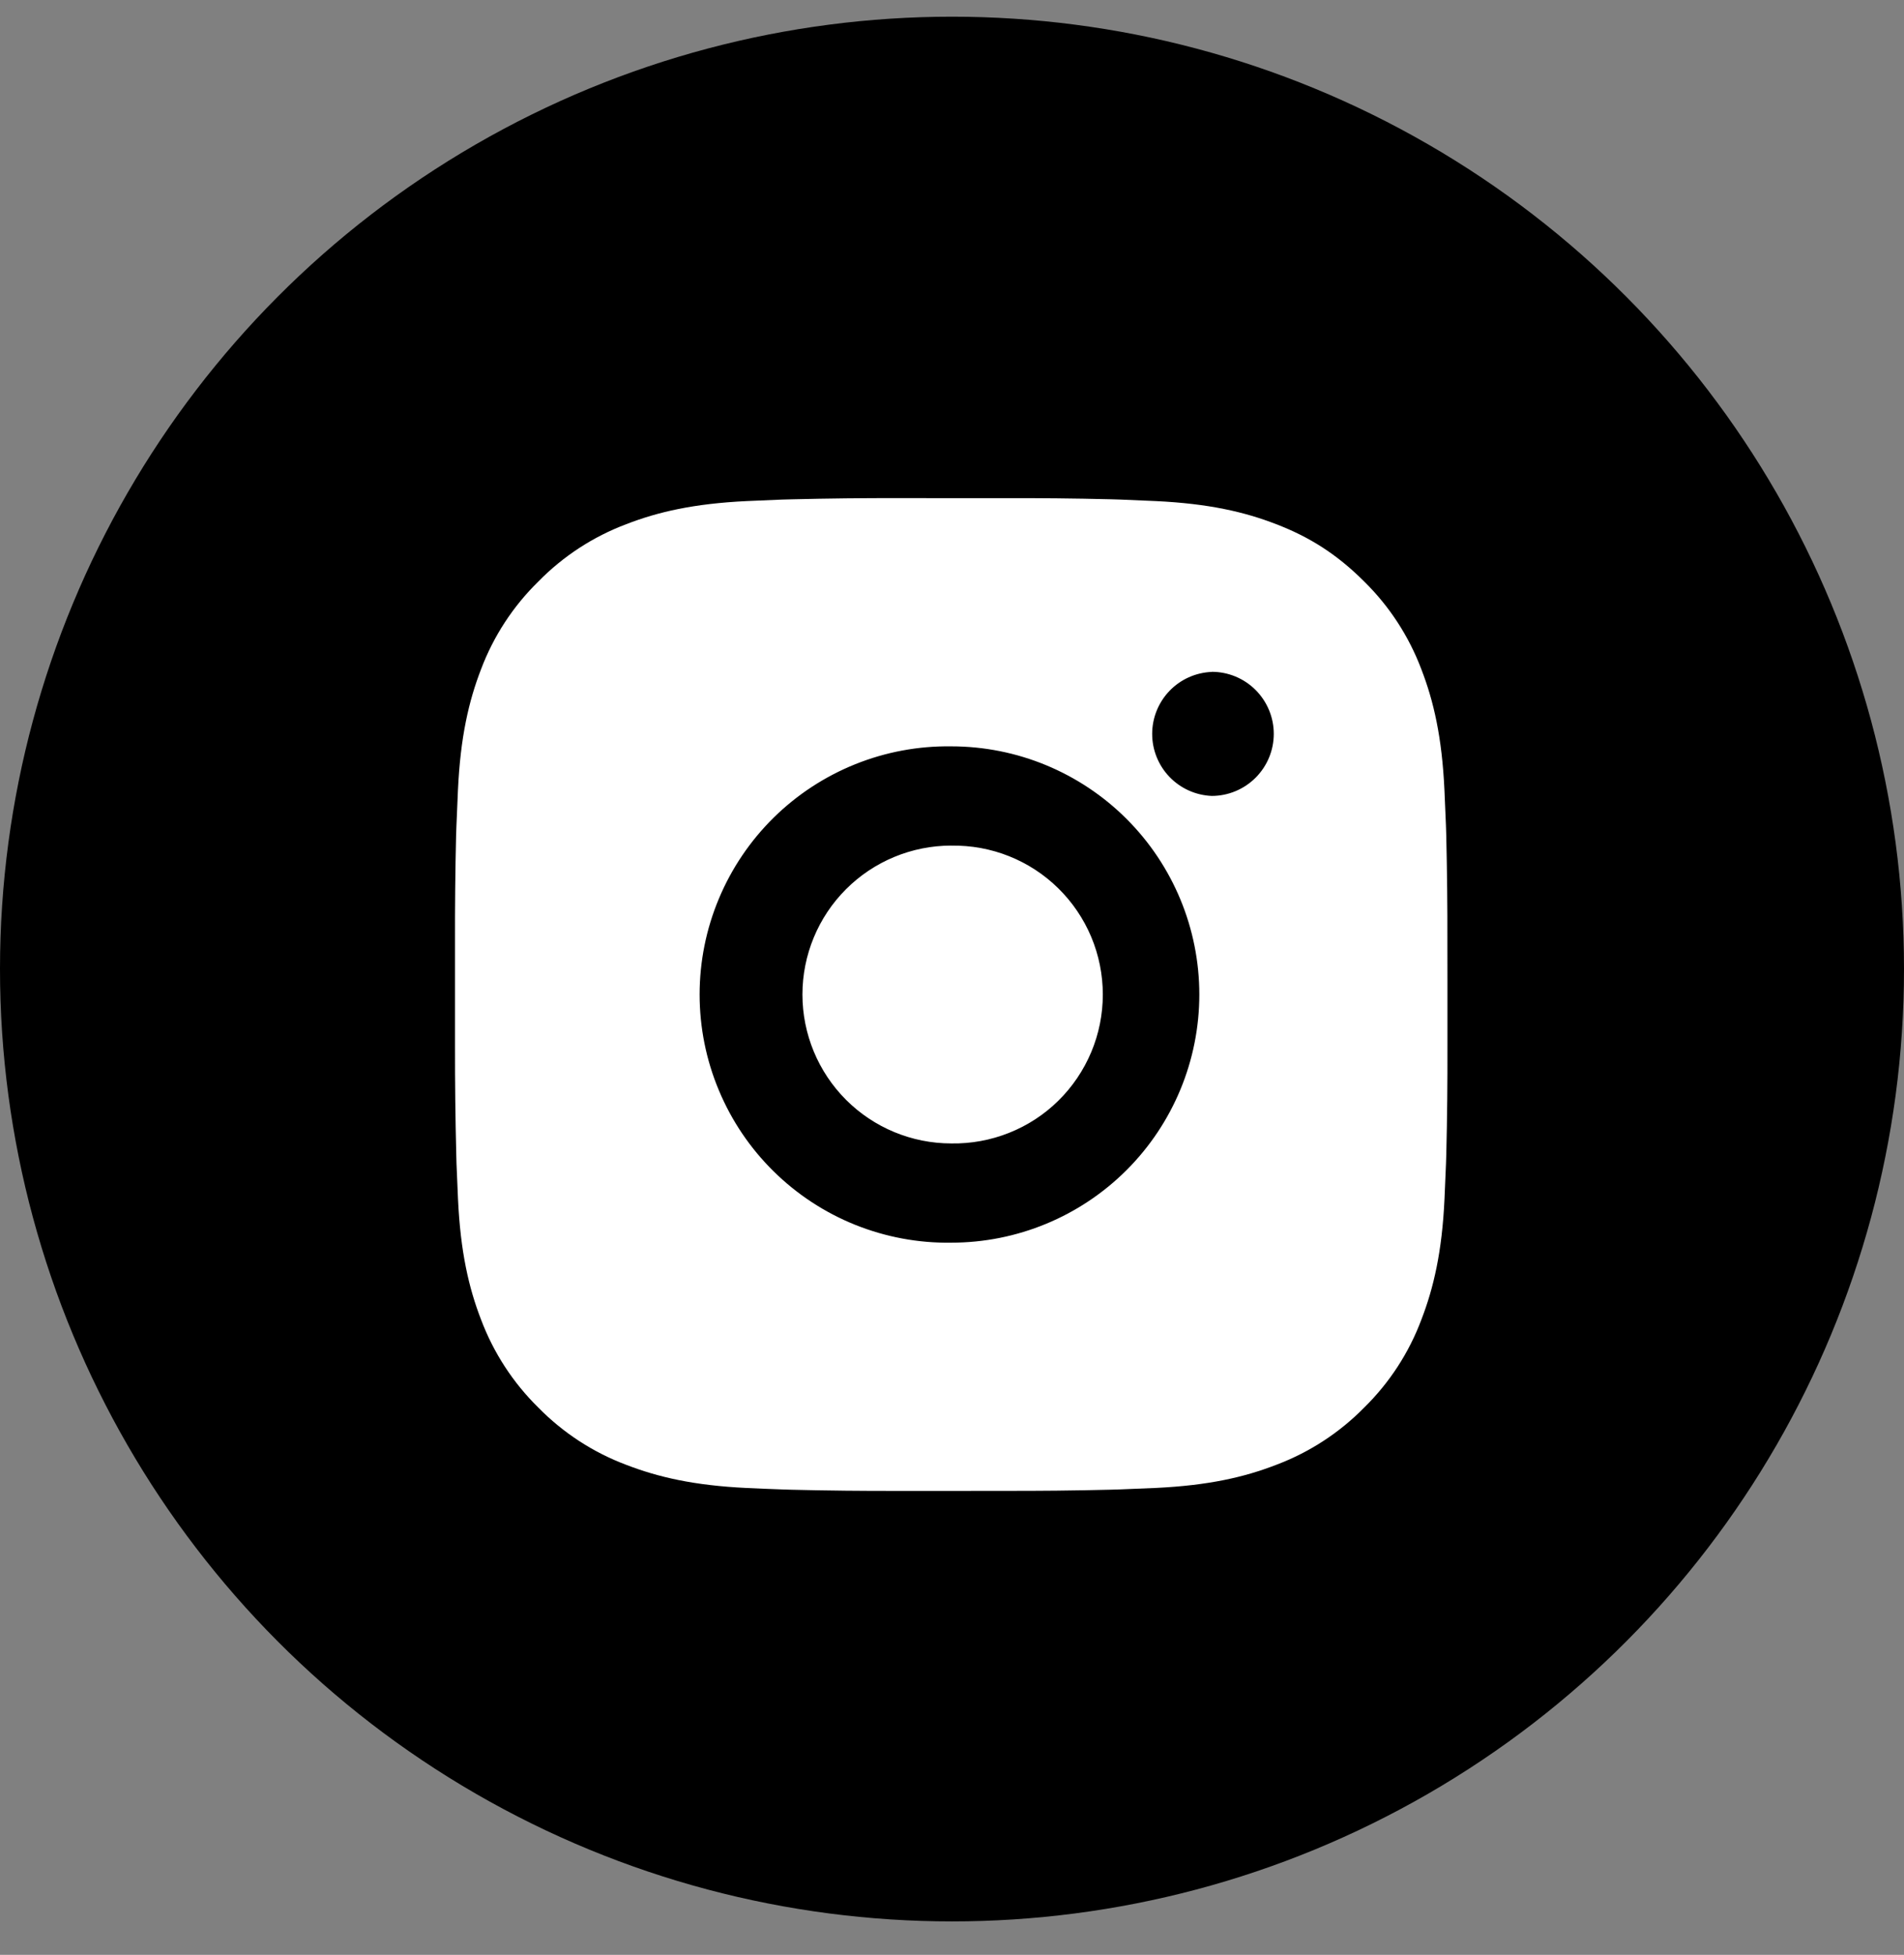
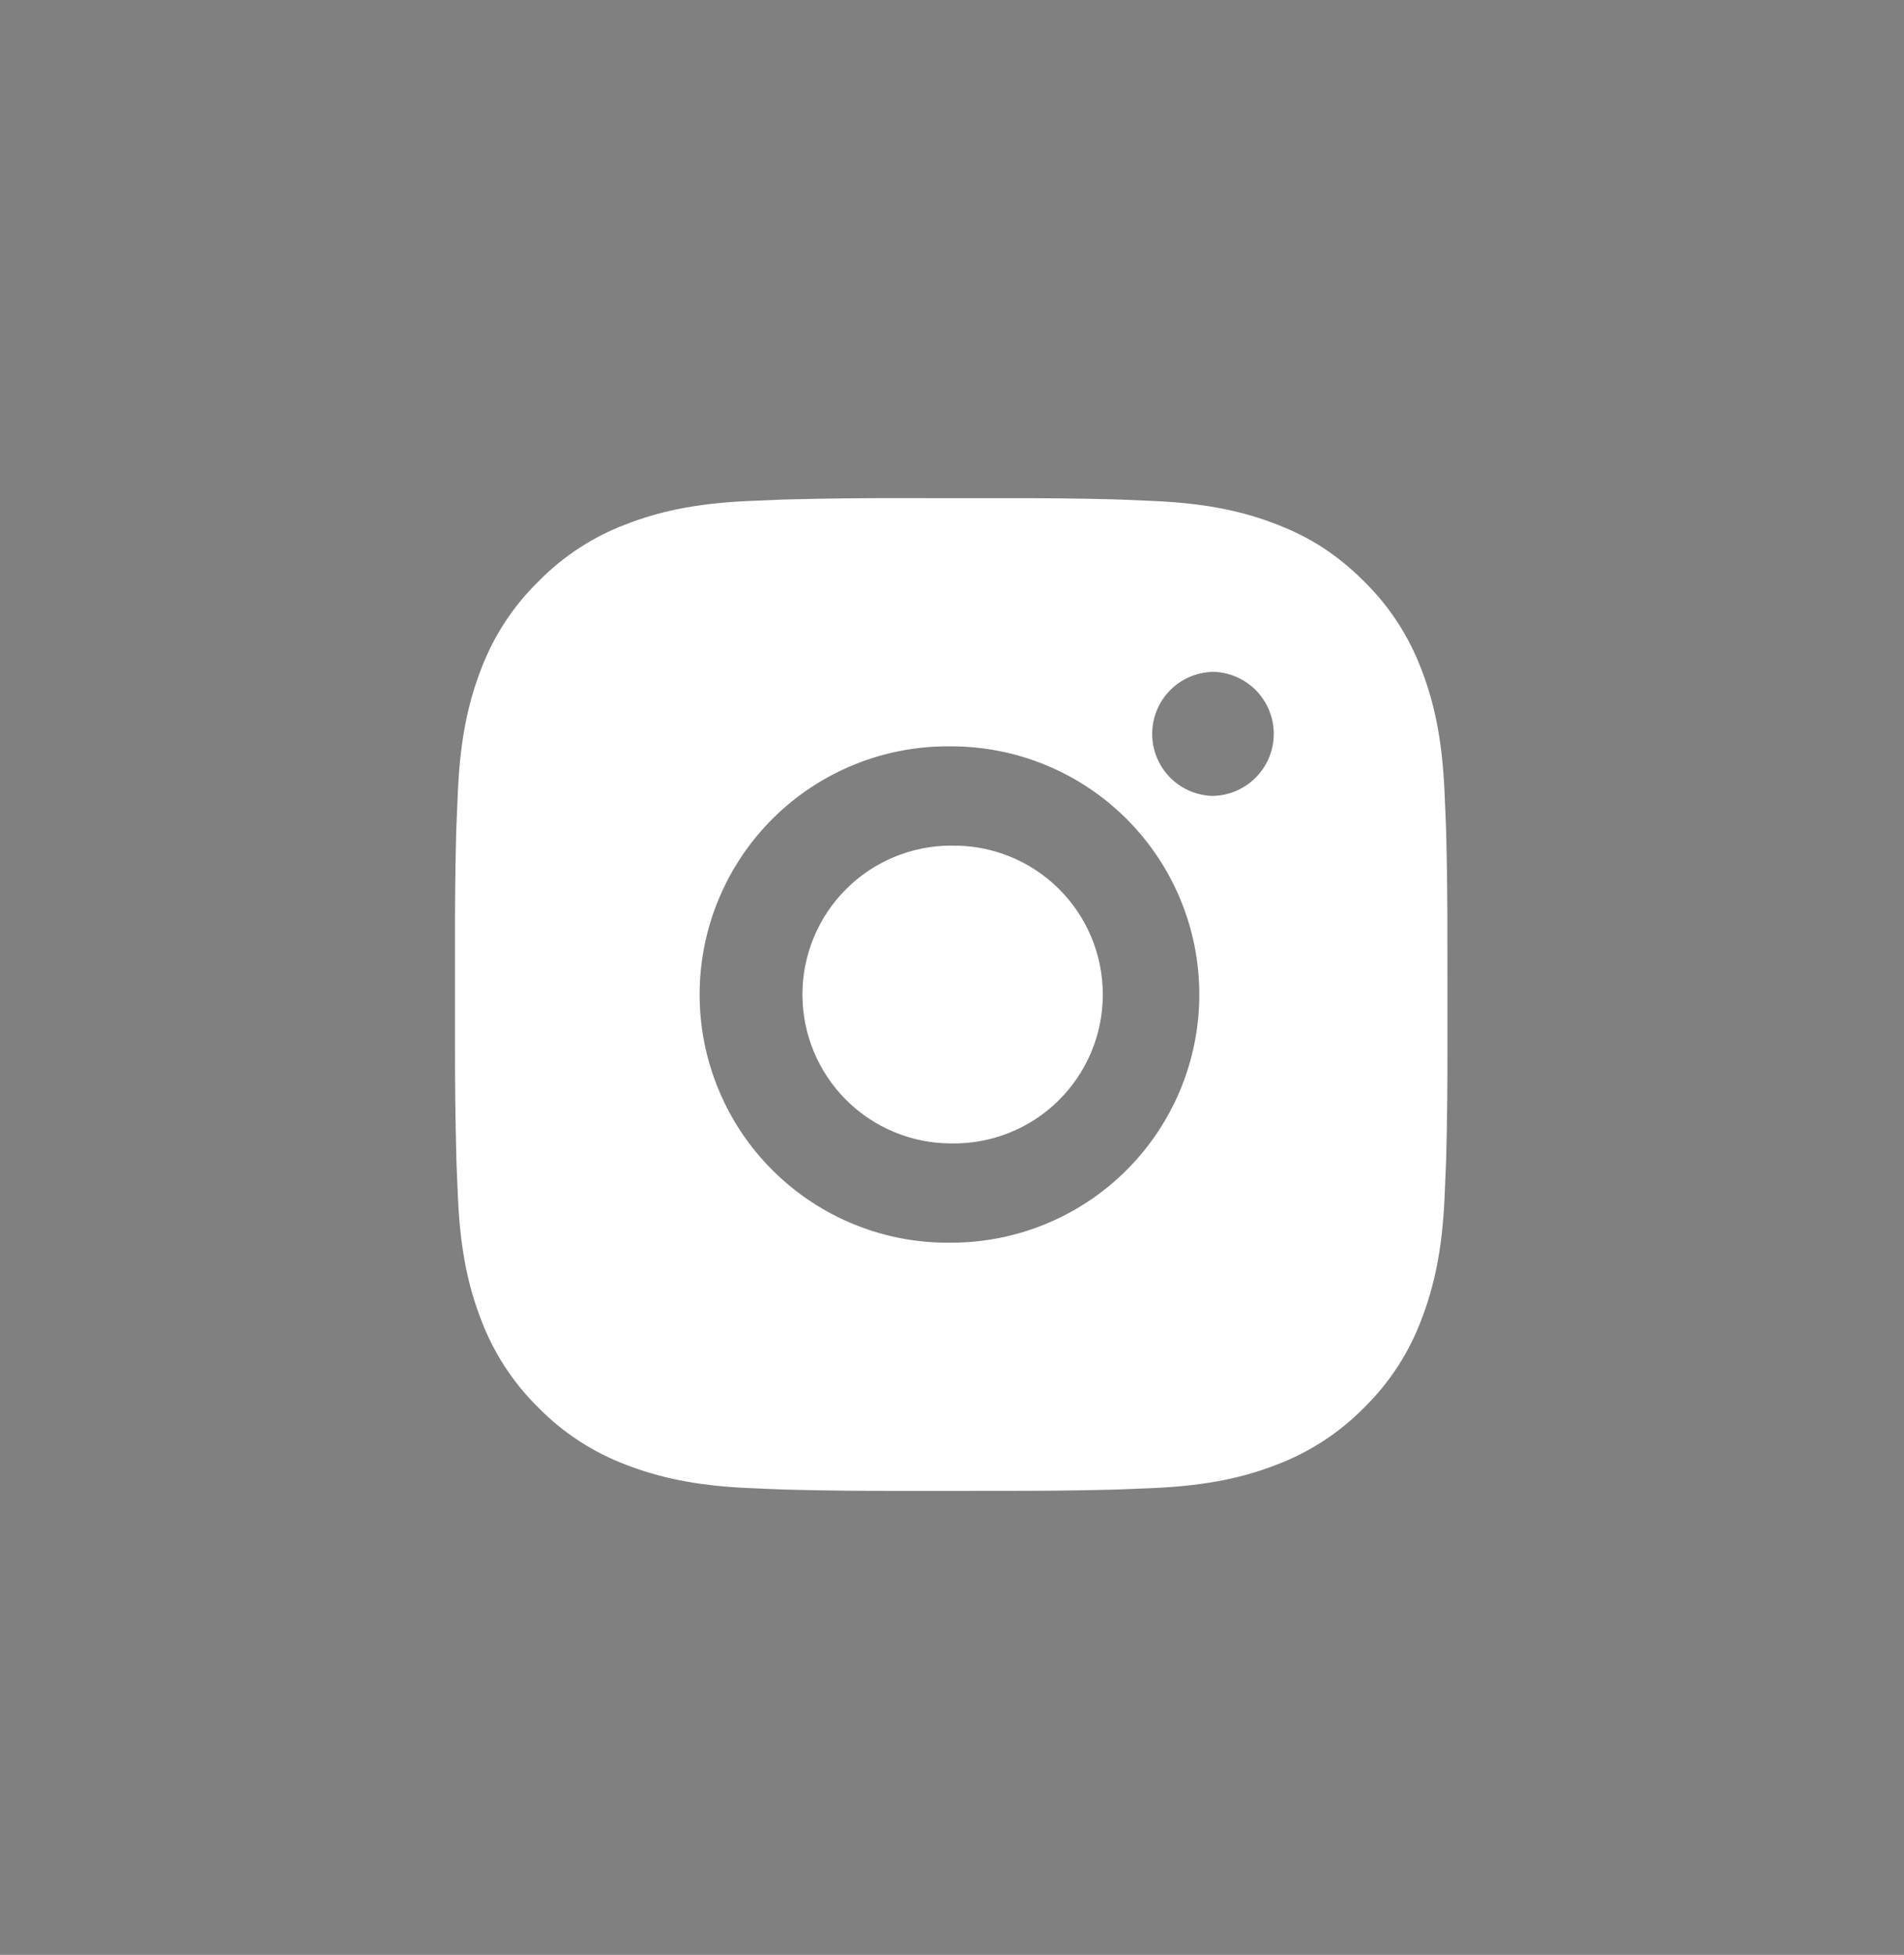
<svg xmlns="http://www.w3.org/2000/svg" width="38" height="39" viewBox="0 0 38 39" fill="none">
  <rect x="0" y="0" width="38" height="39" fill="#808080" stroke="none" />
-   <circle cx="19" cy="19.333" r="19" fill="black" />
-   <path d="M20.003 9.939C20.725 9.936 21.448 9.943 22.17 9.961L22.363 9.967C22.584 9.975 22.803 9.985 23.068 9.997C24.121 10.047 24.84 10.213 25.471 10.458C26.125 10.709 26.675 11.05 27.226 11.601C27.729 12.095 28.119 12.694 28.368 13.354C28.612 13.985 28.779 14.705 28.828 15.759C28.84 16.022 28.85 16.242 28.858 16.464L28.864 16.656C28.881 17.378 28.889 18.101 28.887 18.823L28.888 19.562V20.859C28.89 21.582 28.883 22.304 28.865 23.027L28.859 23.219C28.851 23.441 28.841 23.66 28.829 23.924C28.78 24.978 28.611 25.697 28.368 26.327C28.12 26.989 27.73 27.588 27.226 28.082C26.731 28.586 26.132 28.975 25.471 29.224C24.84 29.469 24.121 29.635 23.068 29.685C22.803 29.697 22.584 29.706 22.363 29.714L22.17 29.72C21.448 29.738 20.725 29.745 20.003 29.743L19.264 29.744H17.968C17.245 29.746 16.522 29.739 15.8 29.721L15.608 29.715C15.373 29.707 15.137 29.697 14.902 29.686C13.849 29.636 13.13 29.468 12.498 29.224C11.837 28.976 11.239 28.586 10.744 28.082C10.24 27.587 9.85 26.988 9.601 26.327C9.357 25.697 9.19 24.978 9.141 23.924C9.13 23.689 9.12 23.454 9.111 23.219L9.106 23.027C9.088 22.304 9.08 21.582 9.081 20.859V18.823C9.079 18.101 9.086 17.378 9.103 16.656L9.11 16.464C9.118 16.242 9.128 16.022 9.14 15.759C9.189 14.704 9.356 13.986 9.6 13.354C9.849 12.693 10.24 12.095 10.745 11.601C11.239 11.097 11.837 10.707 12.498 10.458C13.13 10.213 13.848 10.047 14.902 9.997L15.608 9.967L15.8 9.962C16.522 9.944 17.244 9.936 17.966 9.938L20.003 9.939ZM18.985 14.89C18.328 14.881 17.677 15.002 17.068 15.247C16.459 15.492 15.905 15.855 15.438 16.315C14.971 16.776 14.6 17.325 14.347 17.93C14.093 18.536 13.963 19.185 13.963 19.841C13.963 20.497 14.093 21.147 14.347 21.752C14.6 22.358 14.971 22.907 15.438 23.367C15.905 23.828 16.459 24.191 17.068 24.436C17.677 24.68 18.328 24.802 18.985 24.792C20.298 24.792 21.557 24.271 22.486 23.342C23.414 22.414 23.936 21.154 23.936 19.841C23.936 18.528 23.414 17.268 22.486 16.34C21.557 15.411 20.298 14.89 18.985 14.89ZM18.985 16.871C19.379 16.864 19.771 16.935 20.138 17.081C20.505 17.227 20.839 17.445 21.12 17.721C21.402 17.998 21.626 18.328 21.779 18.692C21.931 19.055 22.01 19.446 22.01 19.841C22.01 20.236 21.932 20.626 21.779 20.99C21.626 21.354 21.403 21.684 21.121 21.961C20.84 22.238 20.506 22.455 20.139 22.601C19.772 22.747 19.38 22.819 18.985 22.812C18.198 22.812 17.442 22.499 16.885 21.942C16.328 21.384 16.015 20.629 16.015 19.841C16.015 19.053 16.328 18.297 16.885 17.74C17.442 17.183 18.198 16.87 18.985 16.87L18.985 16.871ZM24.184 13.405C23.864 13.418 23.562 13.553 23.34 13.784C23.119 14.015 22.995 14.322 22.995 14.642C22.995 14.961 23.119 15.269 23.34 15.499C23.562 15.73 23.864 15.866 24.184 15.879C24.512 15.879 24.827 15.748 25.059 15.516C25.291 15.284 25.422 14.969 25.422 14.641C25.422 14.312 25.291 13.998 25.059 13.765C24.827 13.533 24.512 13.403 24.184 13.403V13.405Z" fill="white" />
+   <path d="M20.003 9.939C20.725 9.936 21.448 9.943 22.17 9.961L22.363 9.967C22.584 9.975 22.803 9.985 23.068 9.997C24.121 10.047 24.84 10.213 25.471 10.458C26.125 10.709 26.675 11.05 27.226 11.601C27.729 12.095 28.119 12.694 28.368 13.354C28.612 13.985 28.779 14.705 28.828 15.759C28.84 16.022 28.85 16.242 28.858 16.464L28.864 16.656C28.881 17.378 28.889 18.101 28.887 18.823L28.888 19.562V20.859C28.89 21.582 28.883 22.304 28.865 23.027L28.859 23.219C28.851 23.441 28.841 23.66 28.829 23.924C28.78 24.978 28.611 25.697 28.368 26.327C28.12 26.989 27.73 27.588 27.226 28.082C26.731 28.586 26.132 28.975 25.471 29.224C24.84 29.469 24.121 29.635 23.068 29.685C22.803 29.697 22.584 29.706 22.363 29.714L22.17 29.72C21.448 29.738 20.725 29.745 20.003 29.743L19.264 29.744H17.968C17.245 29.746 16.522 29.739 15.8 29.721L15.608 29.715C15.373 29.707 15.137 29.697 14.902 29.686C13.849 29.636 13.13 29.468 12.498 29.224C11.837 28.976 11.239 28.586 10.744 28.082C10.24 27.587 9.85 26.988 9.601 26.327C9.357 25.697 9.19 24.978 9.141 23.924C9.13 23.689 9.12 23.454 9.111 23.219L9.106 23.027C9.088 22.304 9.08 21.582 9.081 20.859V18.823C9.079 18.101 9.086 17.378 9.103 16.656L9.11 16.464C9.118 16.242 9.128 16.022 9.14 15.759C9.189 14.704 9.356 13.986 9.6 13.354C9.849 12.693 10.24 12.095 10.745 11.601C11.239 11.097 11.837 10.707 12.498 10.458C13.13 10.213 13.848 10.047 14.902 9.997L15.608 9.967L15.8 9.962C16.522 9.944 17.244 9.936 17.966 9.938L20.003 9.939ZM18.985 14.89C18.328 14.881 17.677 15.002 17.068 15.247C16.459 15.492 15.905 15.855 15.438 16.315C14.971 16.776 14.6 17.325 14.347 17.93C14.093 18.536 13.963 19.185 13.963 19.841C13.963 20.497 14.093 21.147 14.347 21.752C14.6 22.358 14.971 22.907 15.438 23.367C15.905 23.828 16.459 24.191 17.068 24.436C17.677 24.68 18.328 24.802 18.985 24.792C20.298 24.792 21.557 24.271 22.486 23.342C23.414 22.414 23.936 21.154 23.936 19.841C23.936 18.528 23.414 17.268 22.486 16.34C21.557 15.411 20.298 14.89 18.985 14.89ZM18.985 16.871C19.379 16.864 19.771 16.935 20.138 17.081C20.505 17.227 20.839 17.445 21.12 17.721C21.402 17.998 21.626 18.328 21.779 18.692C21.931 19.055 22.01 19.446 22.01 19.841C22.01 20.236 21.932 20.626 21.779 20.99C21.626 21.354 21.403 21.684 21.121 21.961C20.84 22.238 20.506 22.455 20.139 22.601C19.772 22.747 19.38 22.819 18.985 22.812C18.198 22.812 17.442 22.499 16.885 21.942C16.328 21.384 16.015 20.629 16.015 19.841C16.015 19.053 16.328 18.297 16.885 17.74C17.442 17.183 18.198 16.87 18.985 16.87L18.985 16.871ZM24.184 13.405C23.864 13.418 23.562 13.553 23.34 13.784C23.119 14.015 22.995 14.322 22.995 14.642C22.995 14.961 23.119 15.269 23.34 15.499C23.562 15.73 23.864 15.866 24.184 15.879C24.512 15.879 24.827 15.748 25.059 15.516C25.291 15.284 25.422 14.969 25.422 14.641C25.422 14.312 25.291 13.998 25.059 13.765C24.827 13.533 24.512 13.403 24.184 13.403V13.405" fill="white" />
</svg>